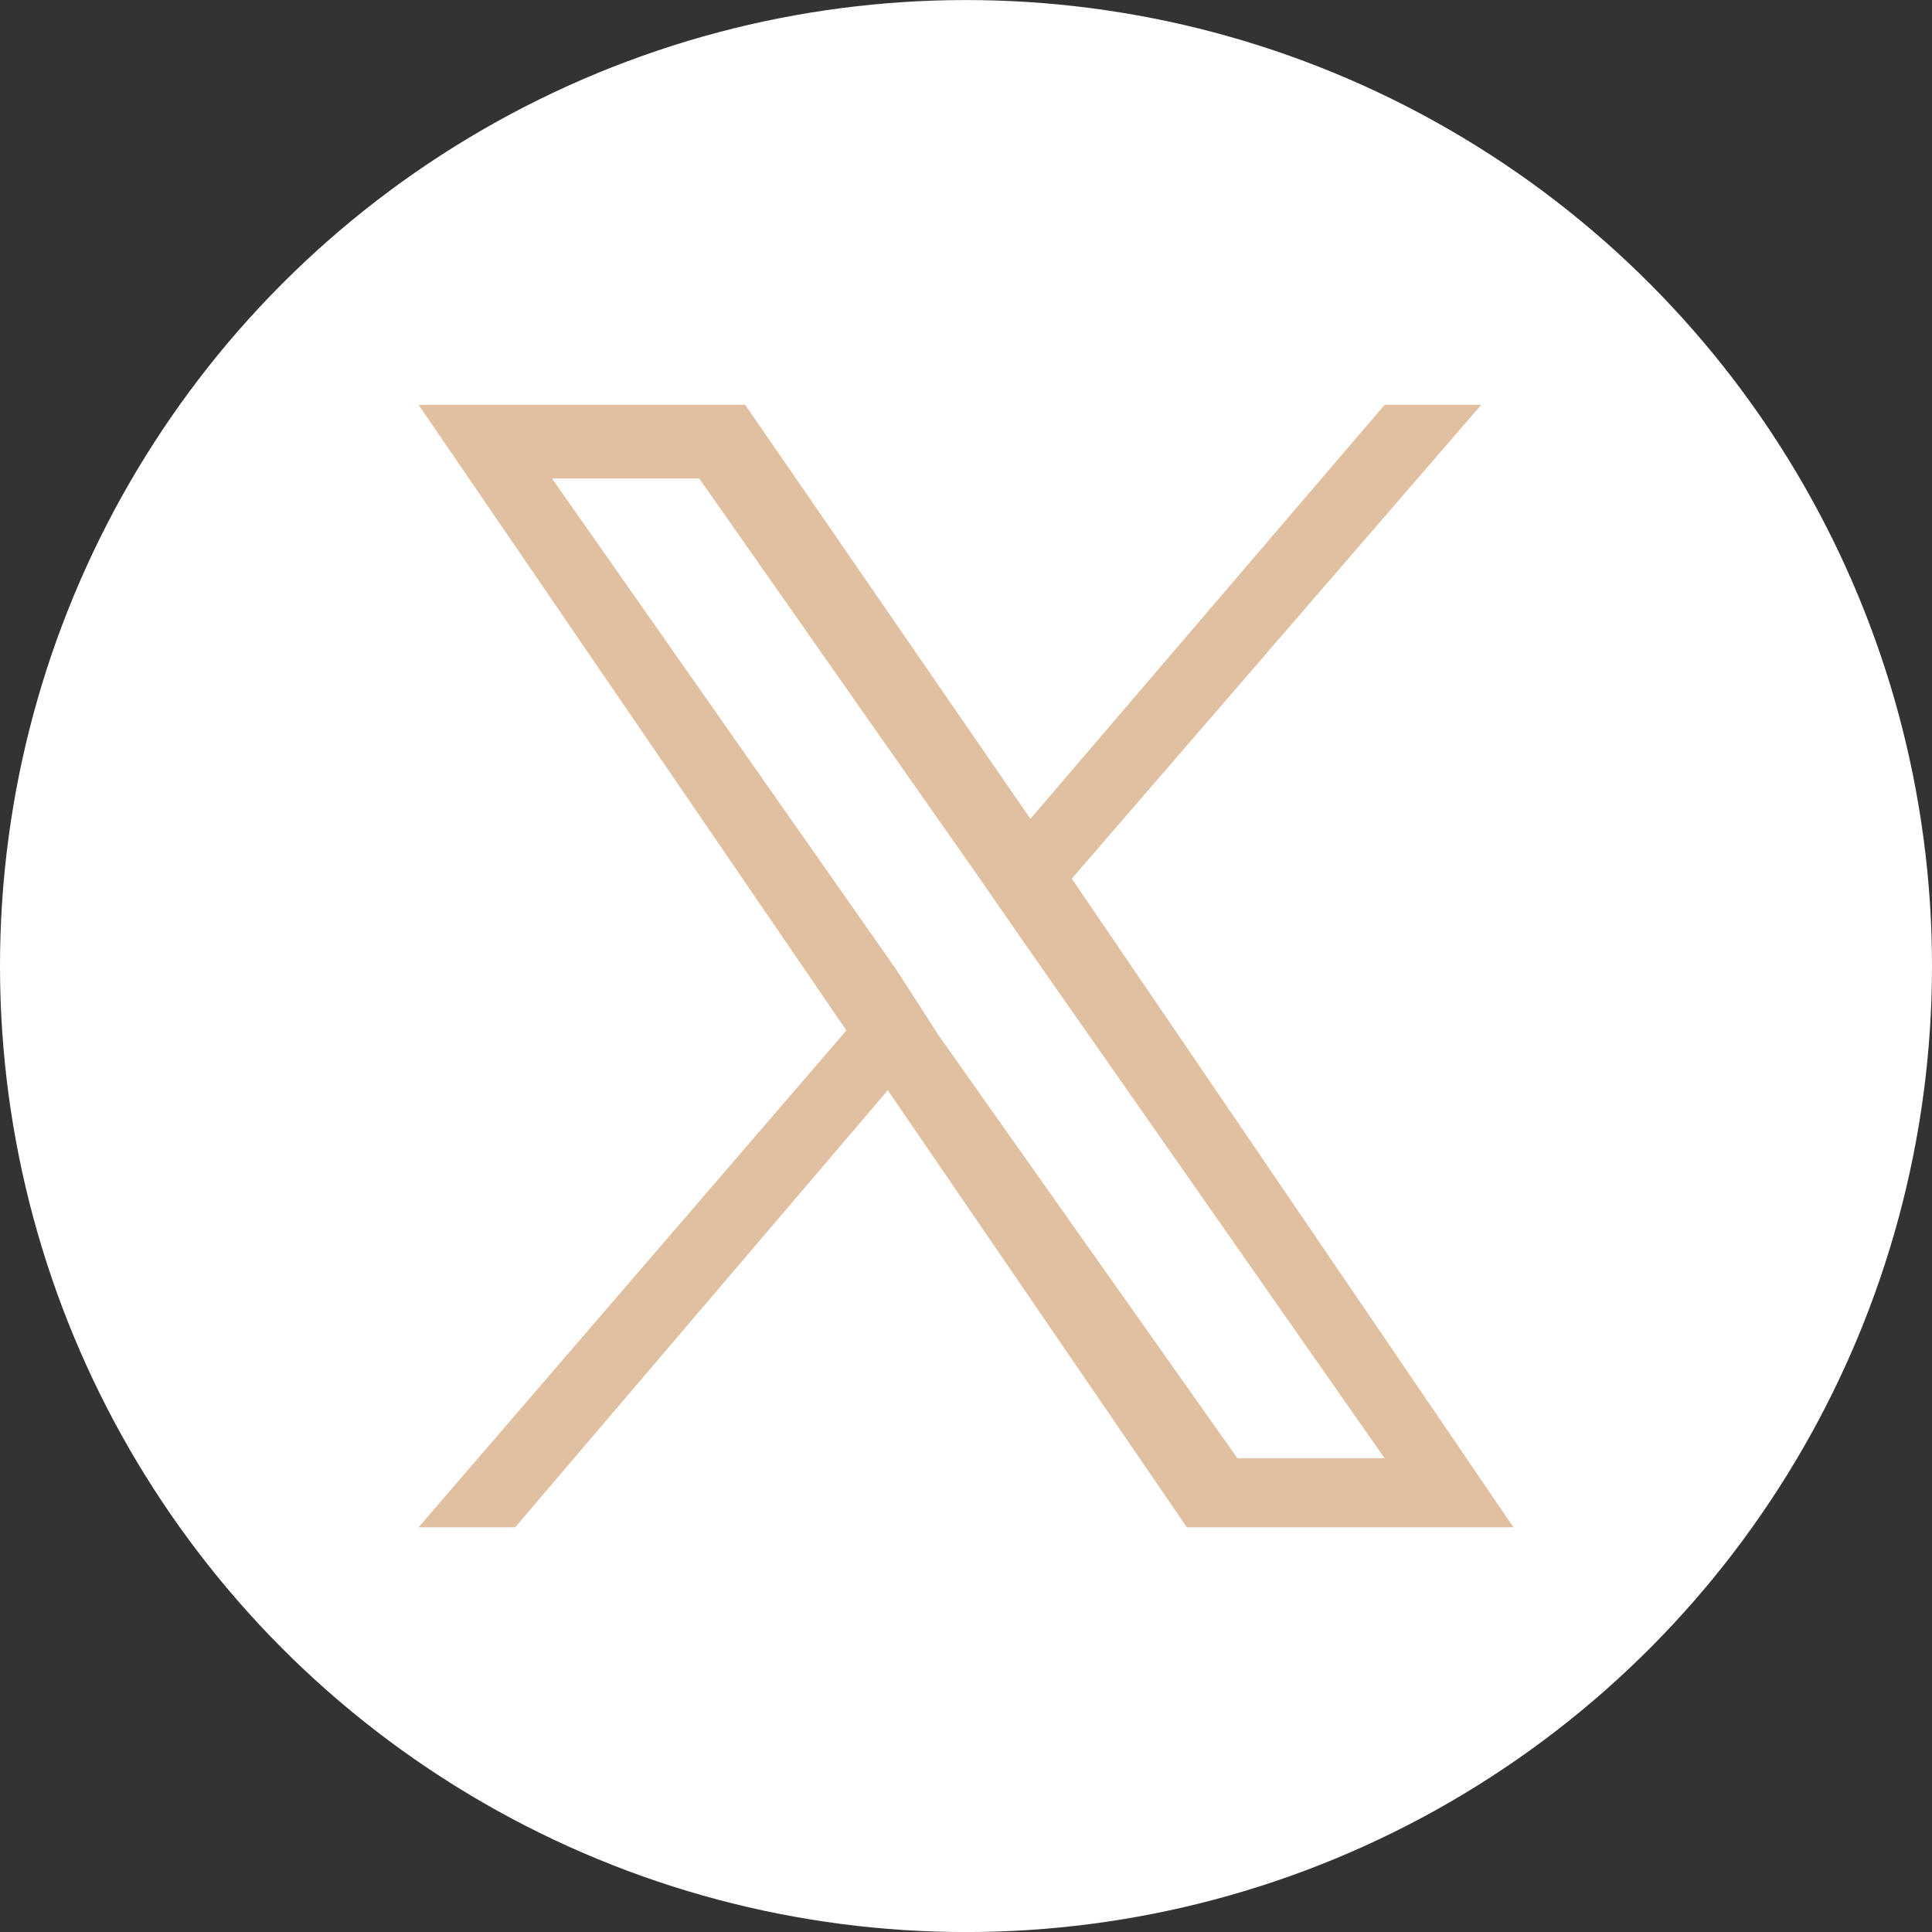
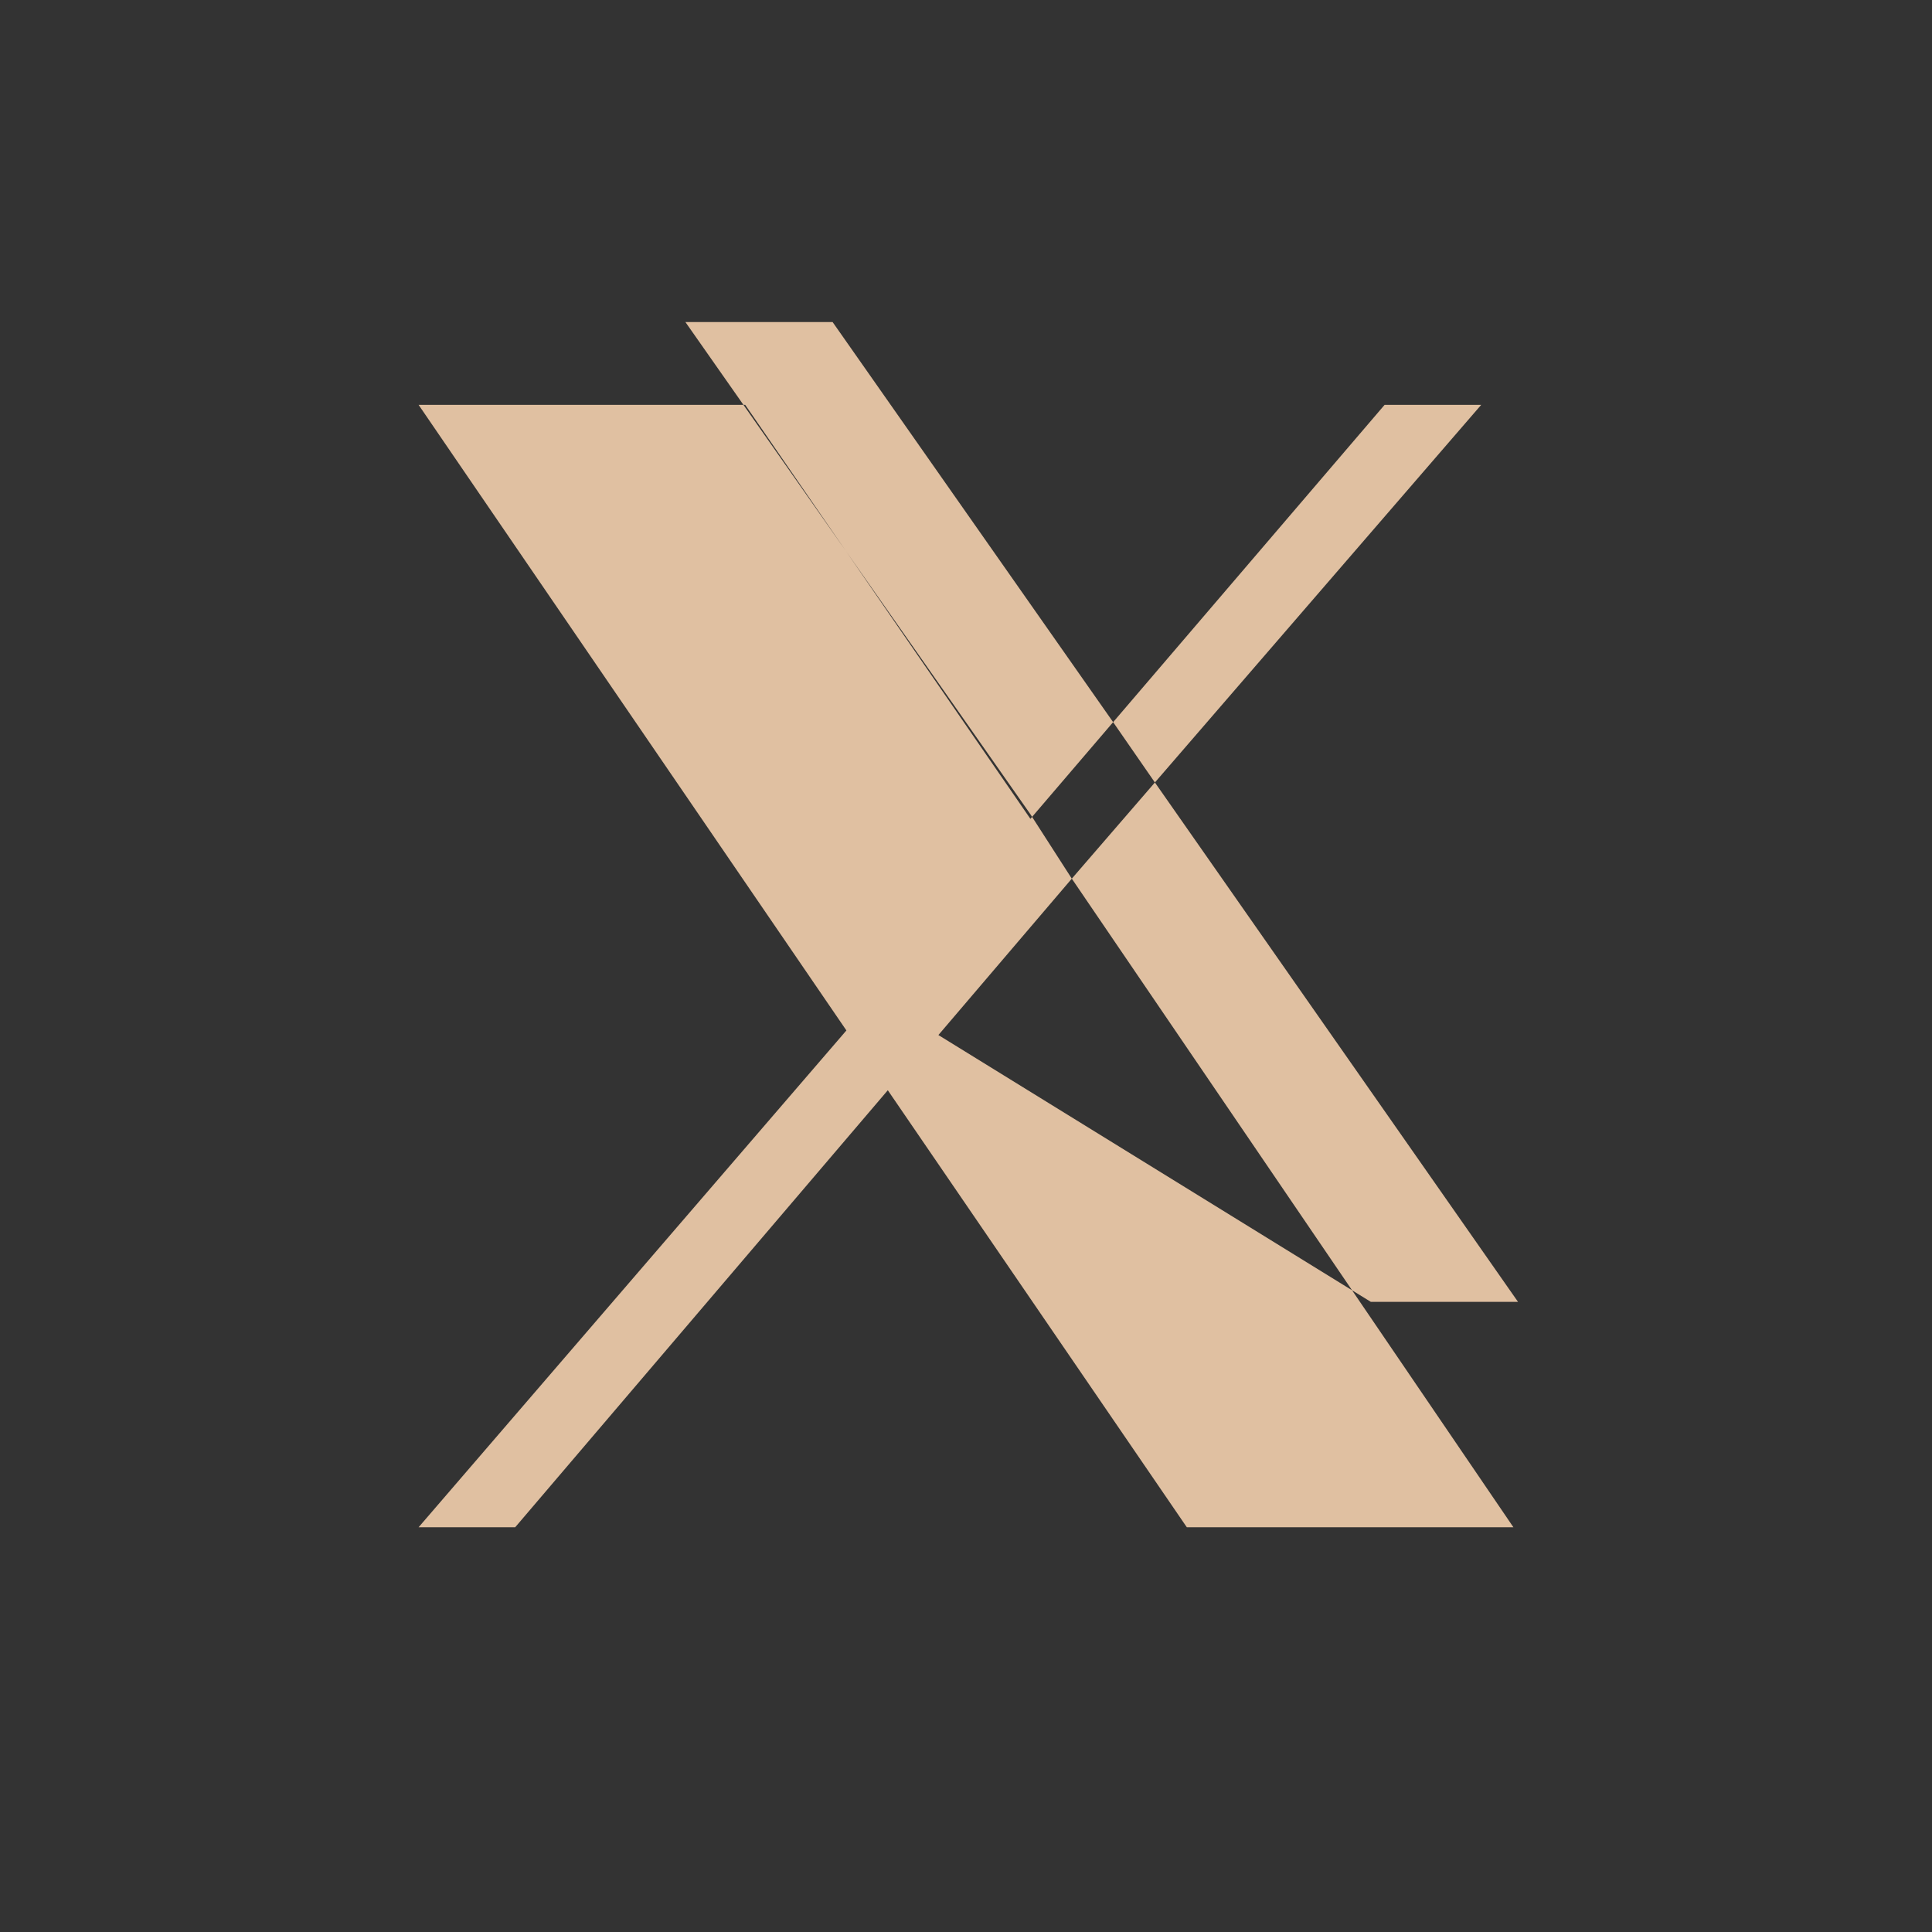
<svg xmlns="http://www.w3.org/2000/svg" version="1.1" id="レイヤー_1" x="0px" y="0px" viewBox="0 0 42 42" style="enable-background:new 0 0 42 42;" xml:space="preserve">
  <rect x="0" y="0" width="42" height="42" fill="#333333" stroke="none" />
  <style type="text/css">
	.st0{fill:#FFFFFF;}
	.st1{fill:#E0C0A1;}
</style>
  <g id="グループ_611" transform="translate(-1206 -469.299)">
-     <circle id="楕円形_42" class="st0" cx="1227" cy="490.3" r="21" />
-     <path id="logo" class="st1" d="M1229.3,488.4l8.9-10.3h-2.1l-7.7,9l-6.2-9h-7.1l9.3,13.6l-9.3,10.8h2.1l8.1-9.5l6.5,9.5h7.1   L1229.3,488.4z M1226.4,491.8l-0.9-1.4l-7.5-10.7h3.2l6.1,8.7l0.9,1.3l7.9,11.3h-3.2L1226.4,491.8L1226.4,491.8z" />
+     <path id="logo" class="st1" d="M1229.3,488.4l8.9-10.3h-2.1l-7.7,9l-6.2-9h-7.1l9.3,13.6l-9.3,10.8h2.1l8.1-9.5l6.5,9.5h7.1   L1229.3,488.4z l-0.9-1.4l-7.5-10.7h3.2l6.1,8.7l0.9,1.3l7.9,11.3h-3.2L1226.4,491.8L1226.4,491.8z" />
  </g>
</svg>